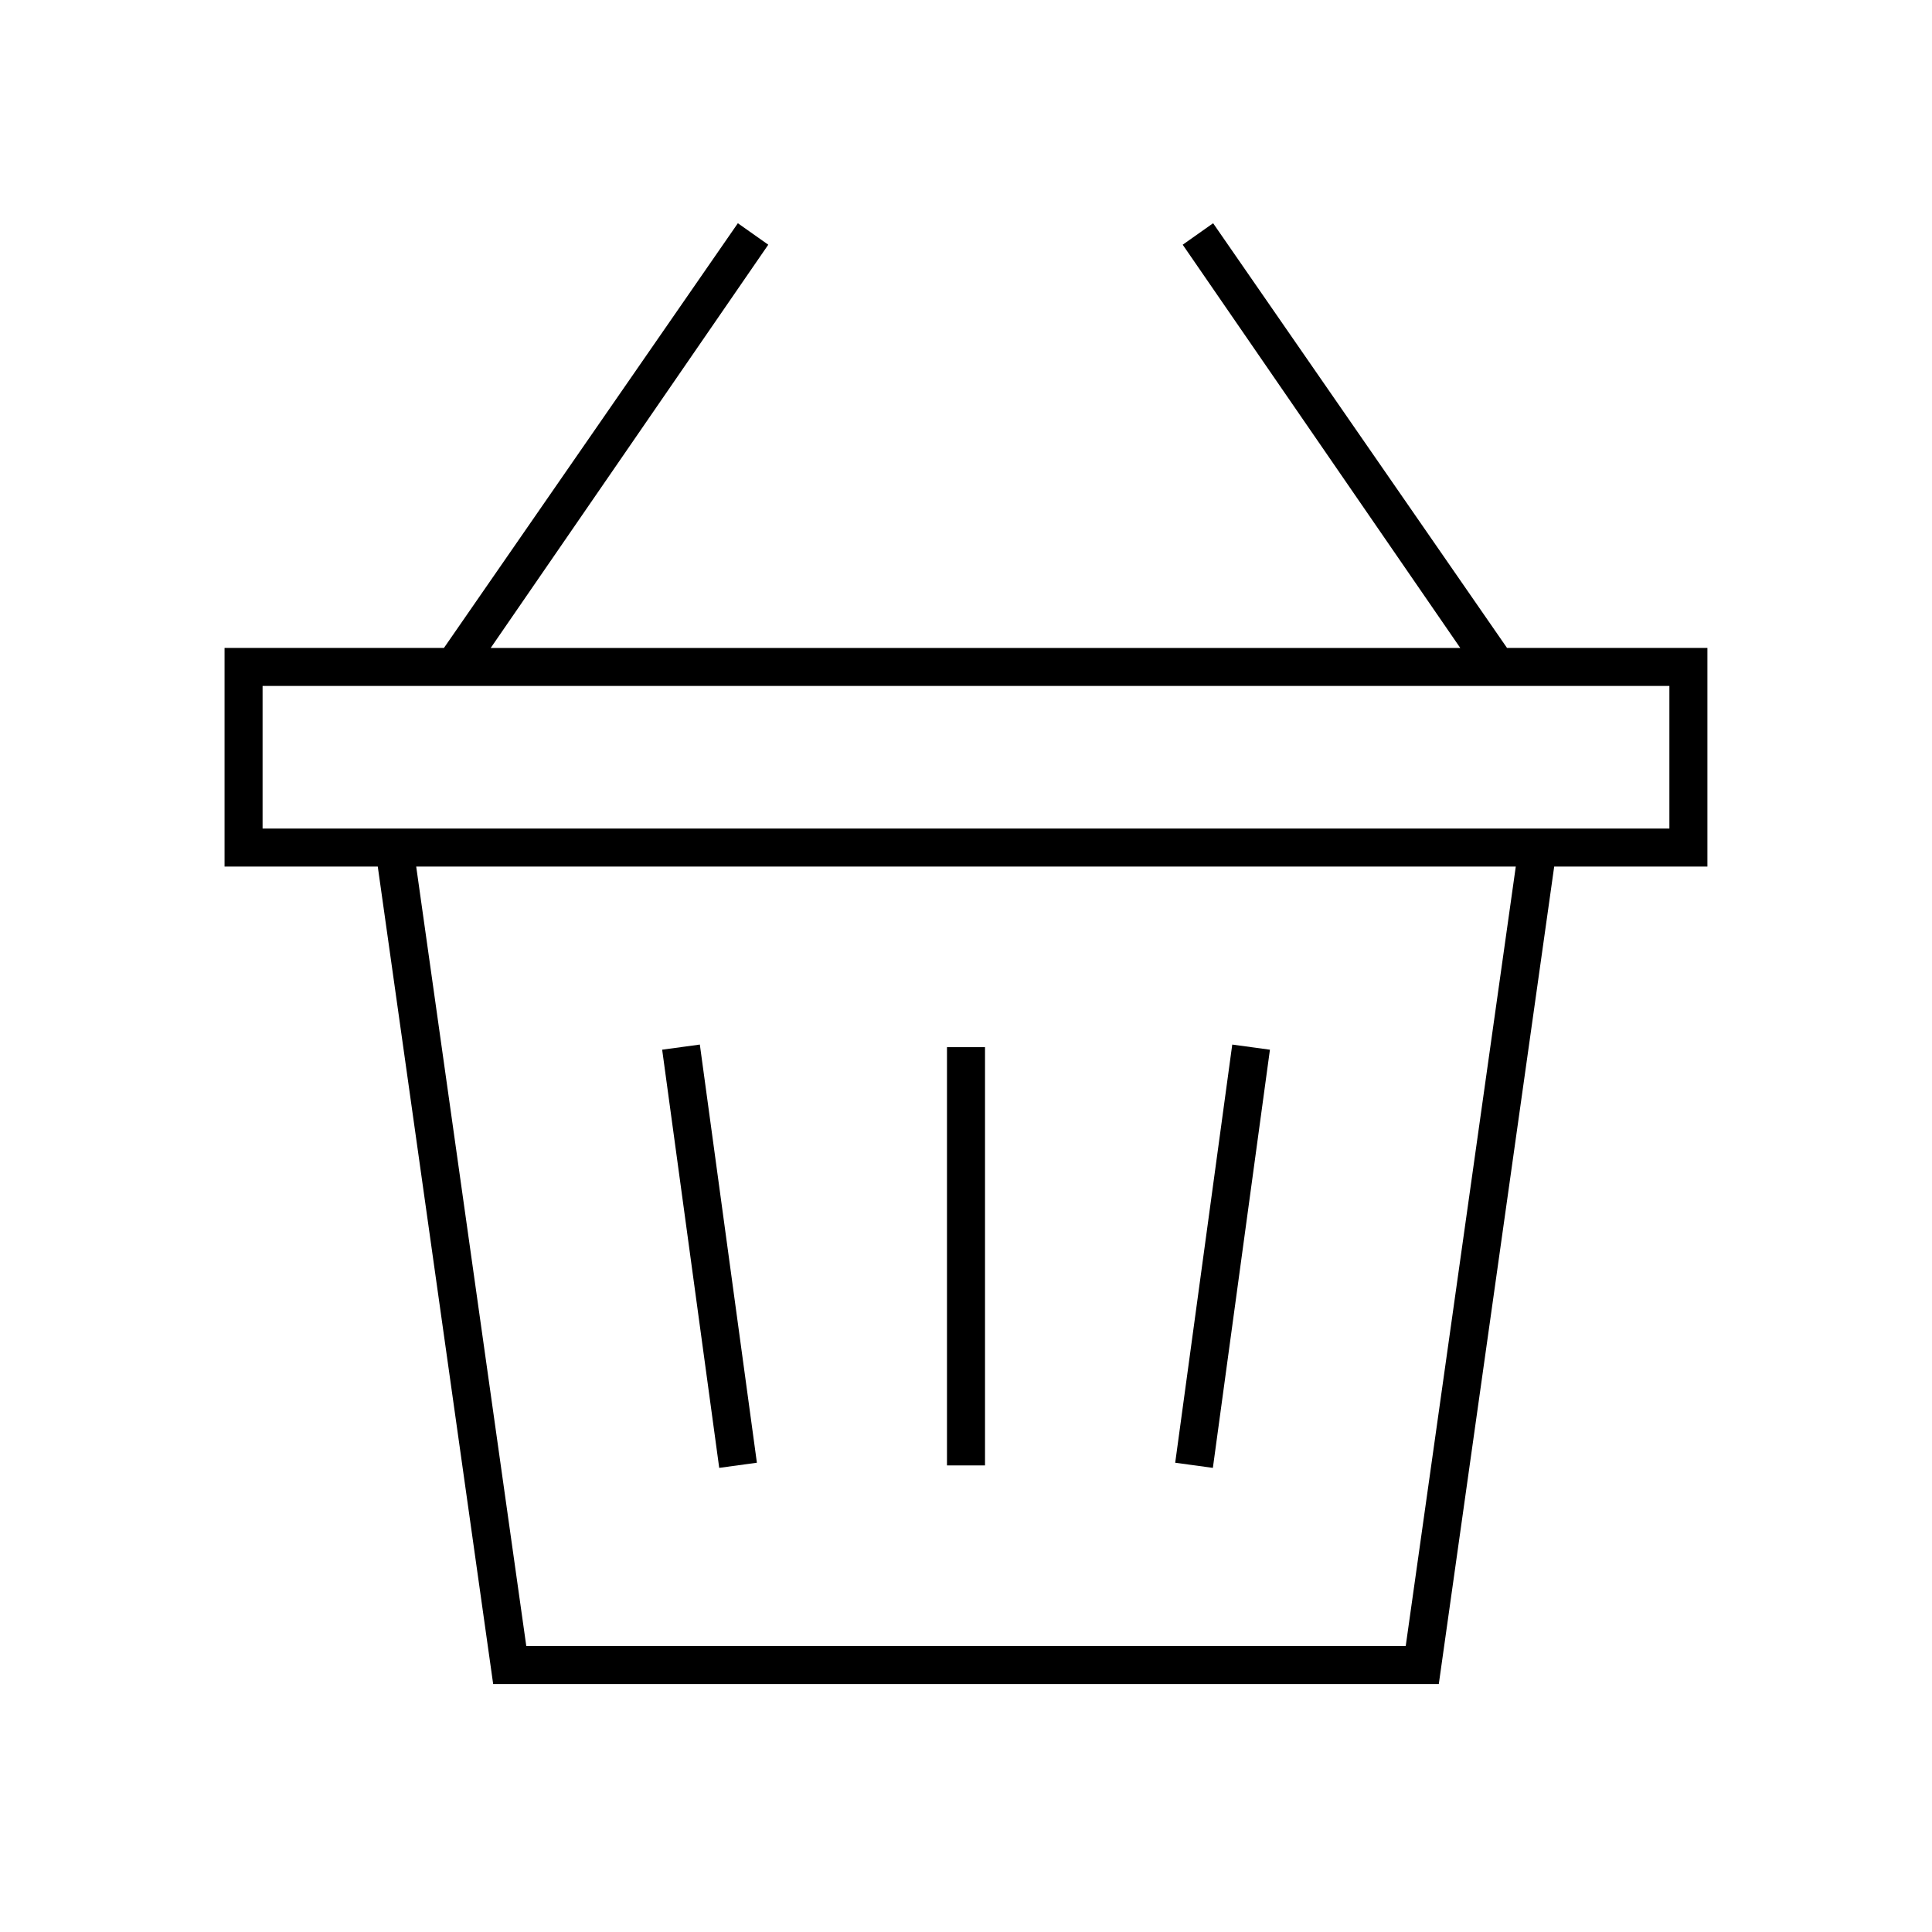
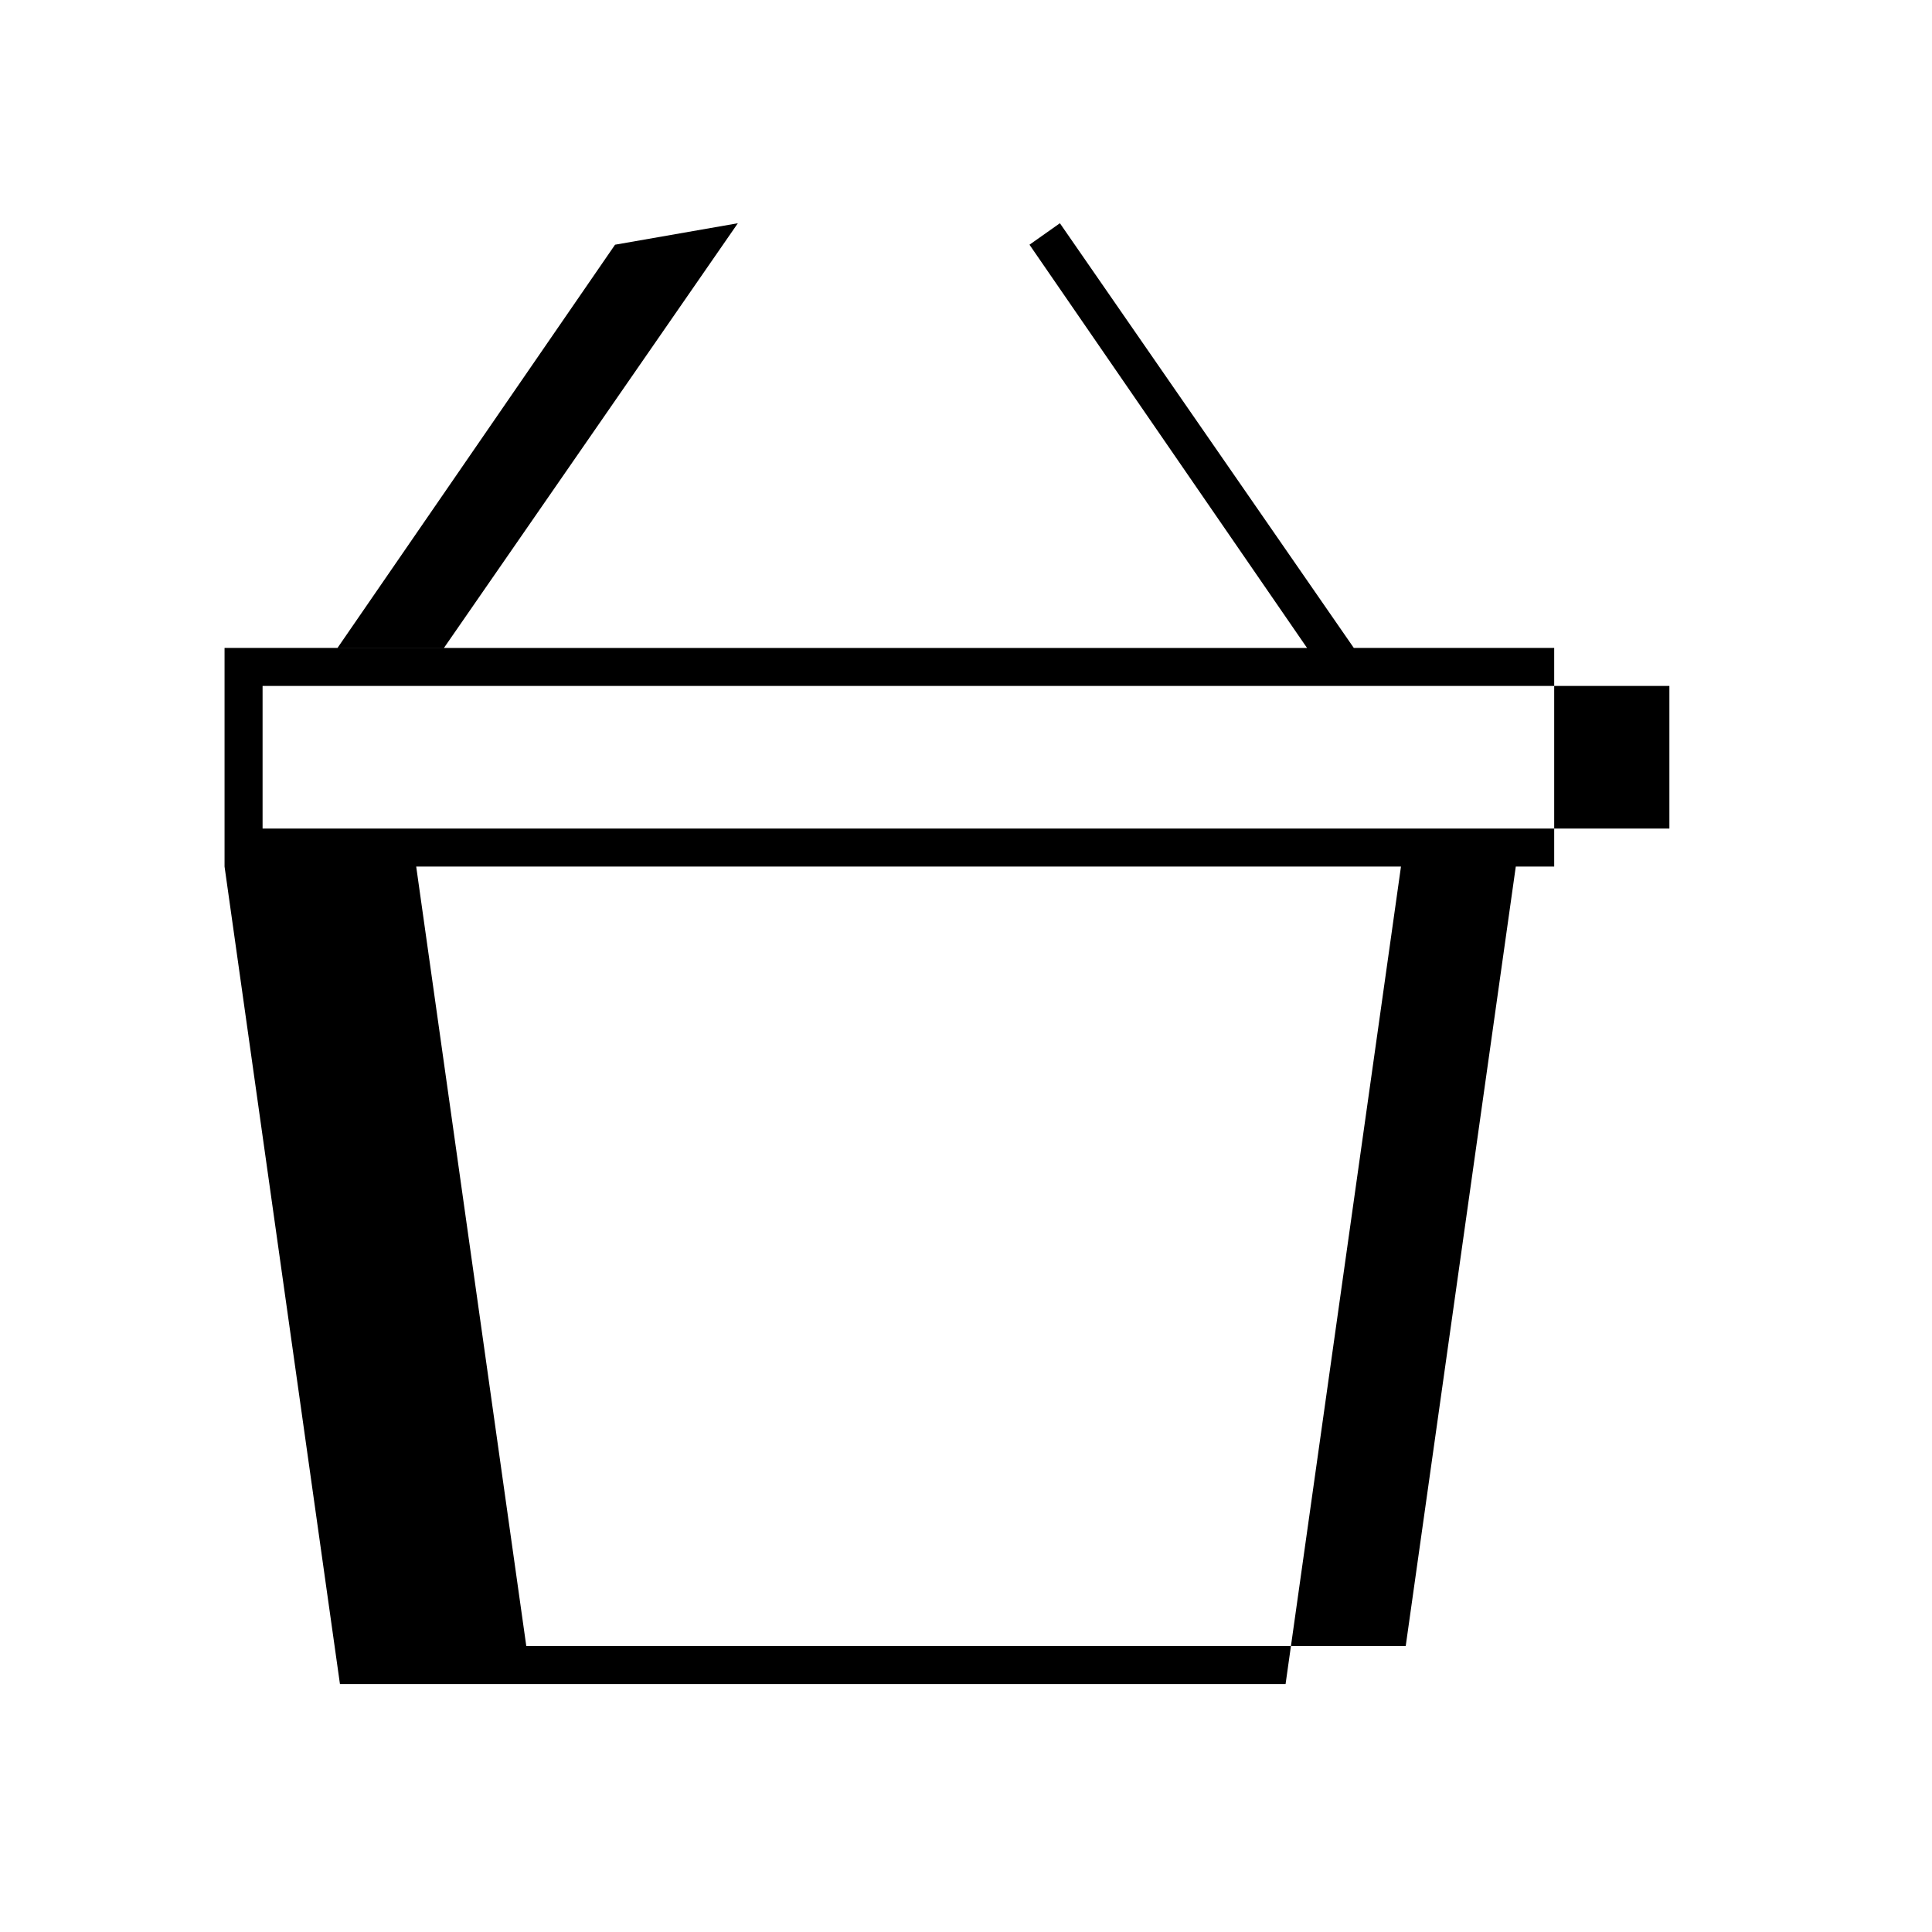
<svg xmlns="http://www.w3.org/2000/svg" fill="#000000" width="800px" height="800px" version="1.1" viewBox="144 144 512 512">
  <g>
-     <path d="m394.96 421.51h10.078v110.84h-10.078z" />
-     <path d="m455.44 531.64 15.121-110.82 9.984 1.363-15.121 110.82z" />
-     <path d="m319.48 422.18 9.984-1.363 15.121 110.82-9.984 1.363z" />
-     <path d="m339.54 203.16-77.891 112.55h-58.141v57.938h40.605l30.582 216.64 250.6 0.004 30.582-216.64 40.605-0.004v-57.938h-53.102l-77.891-112.55-8.059 5.691 73.555 106.86h-256.94l73.555-106.86zm176.99 377.05h-233.06l-29.172-206.56h291.4zm69.875-216.64h-372.82v-37.785h372.82z" />
+     <path d="m339.54 203.16-77.891 112.55h-58.141v57.938l30.582 216.64 250.6 0.004 30.582-216.64 40.605-0.004v-57.938h-53.102l-77.891-112.55-8.059 5.691 73.555 106.86h-256.94l73.555-106.86zm176.99 377.05h-233.06l-29.172-206.56h291.4zm69.875-216.64h-372.82v-37.785h372.82z" />
  </g>
</svg>